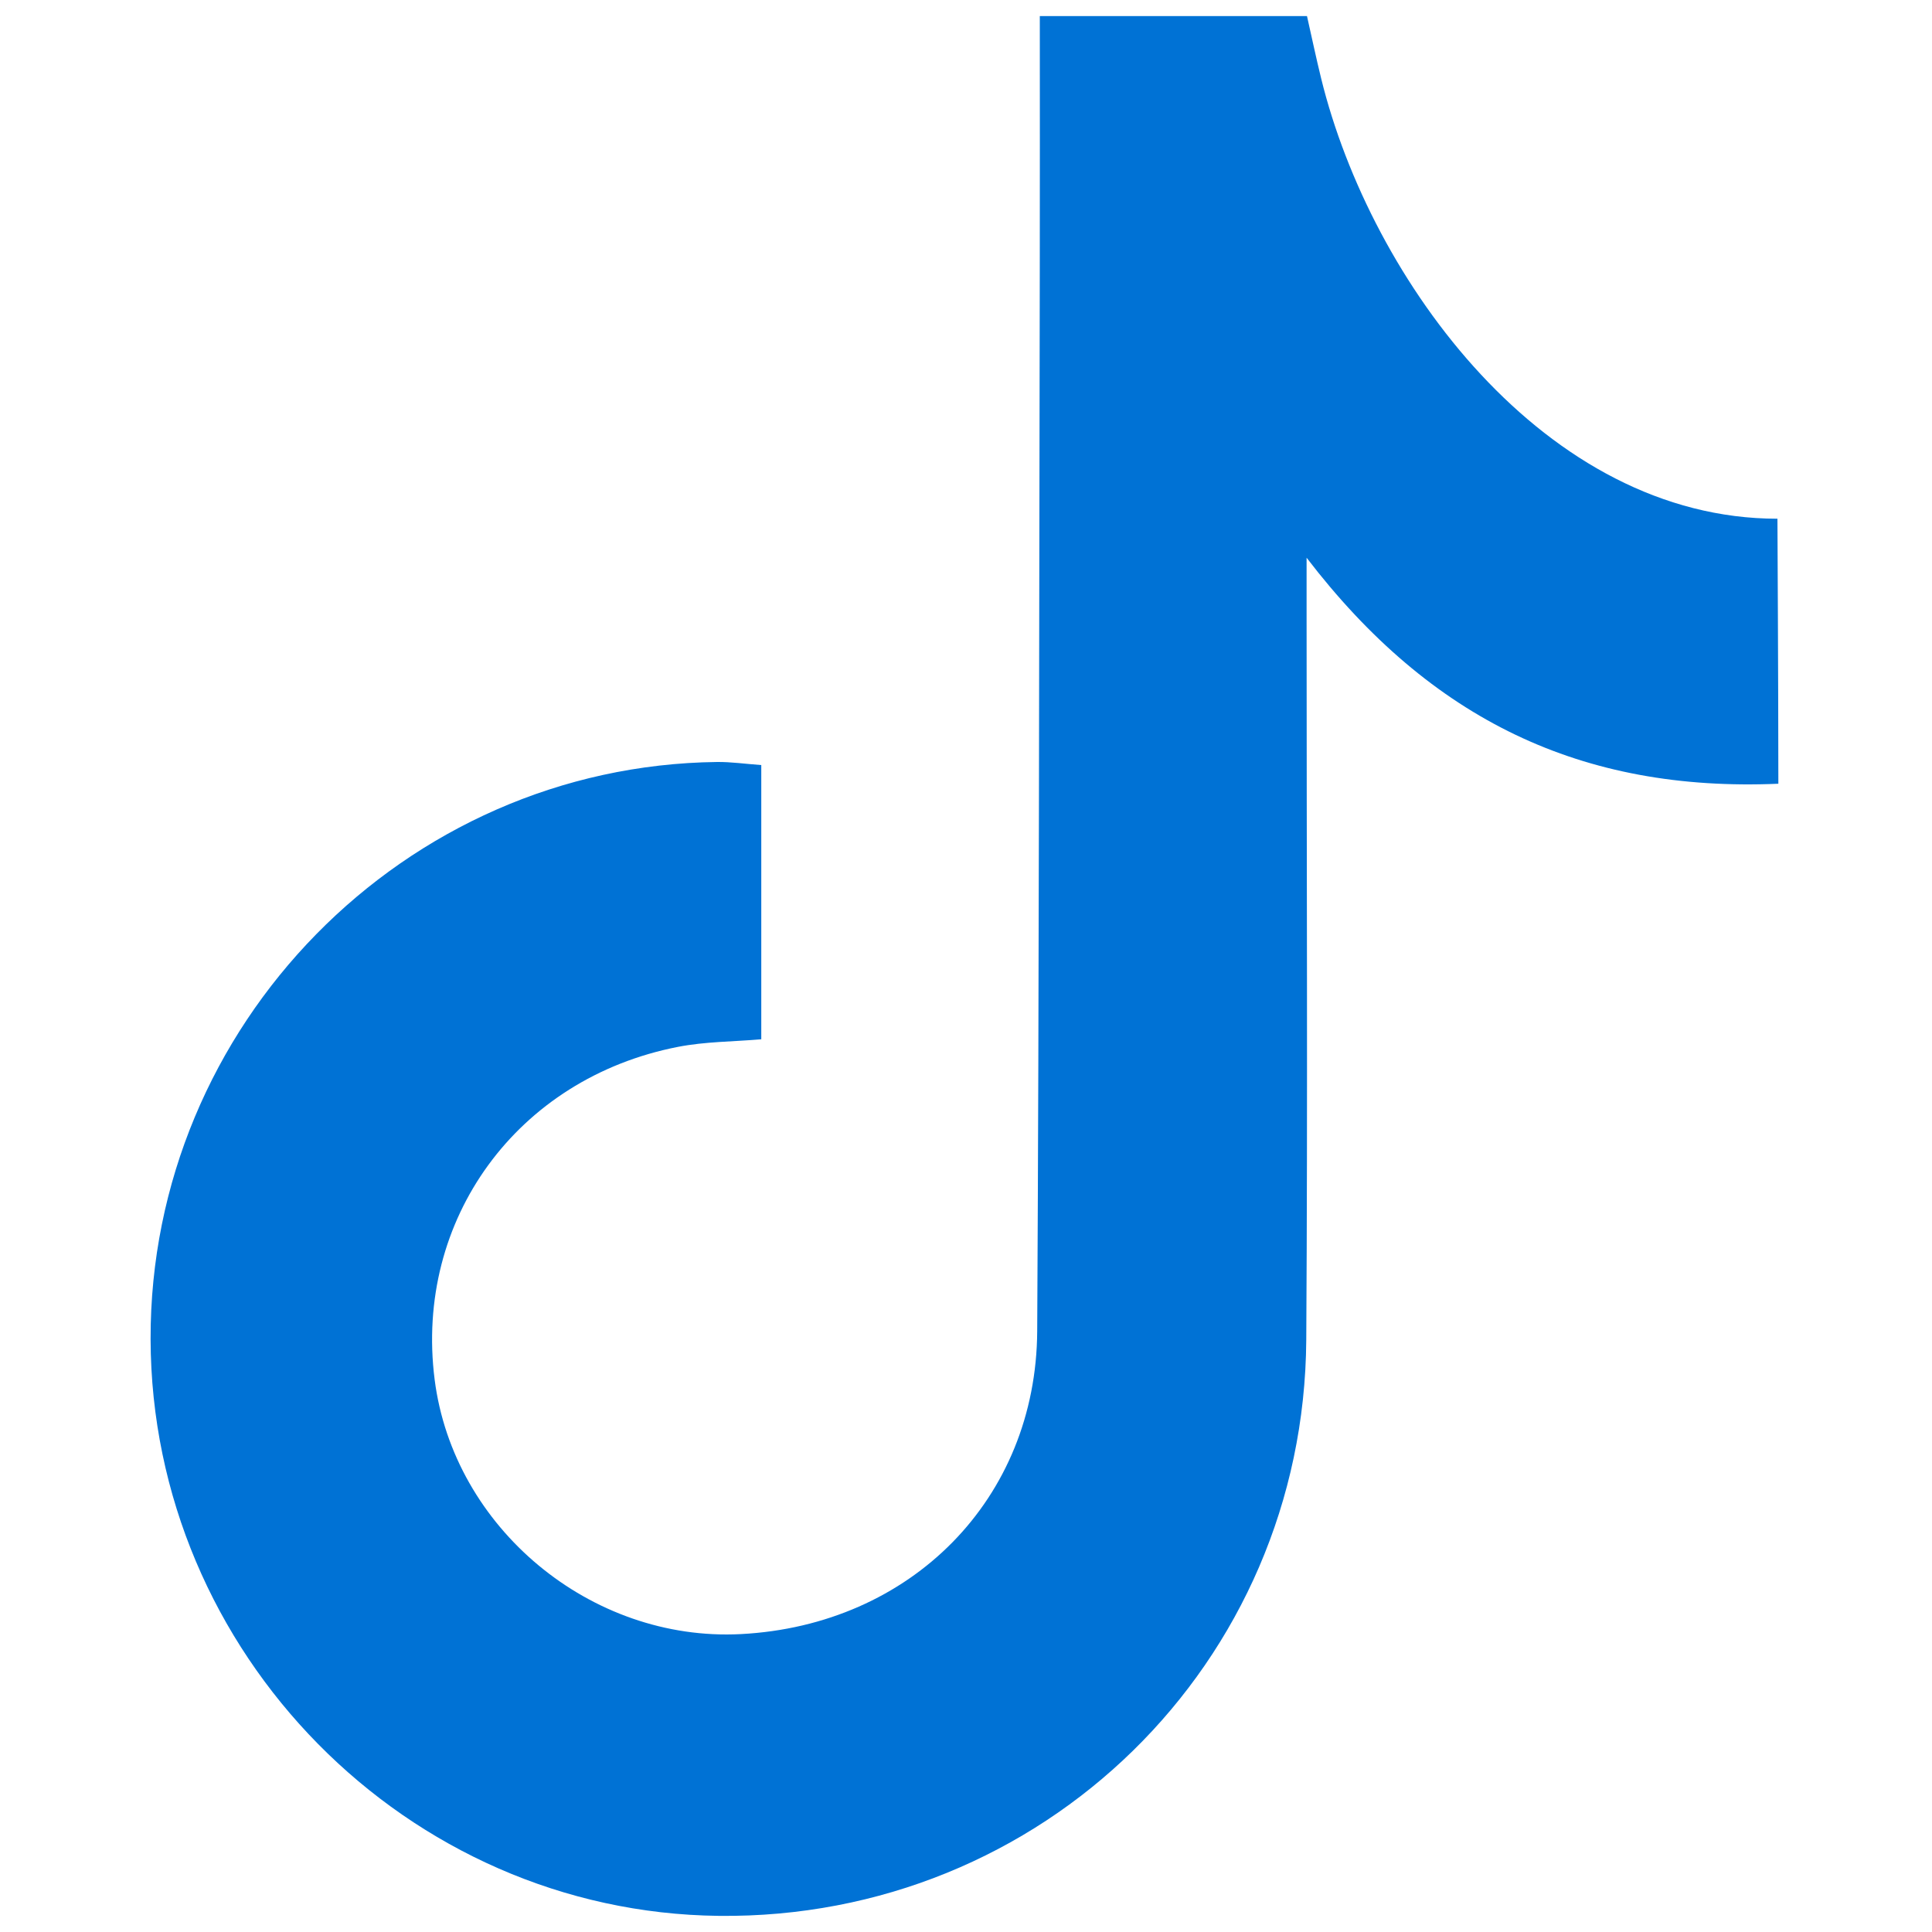
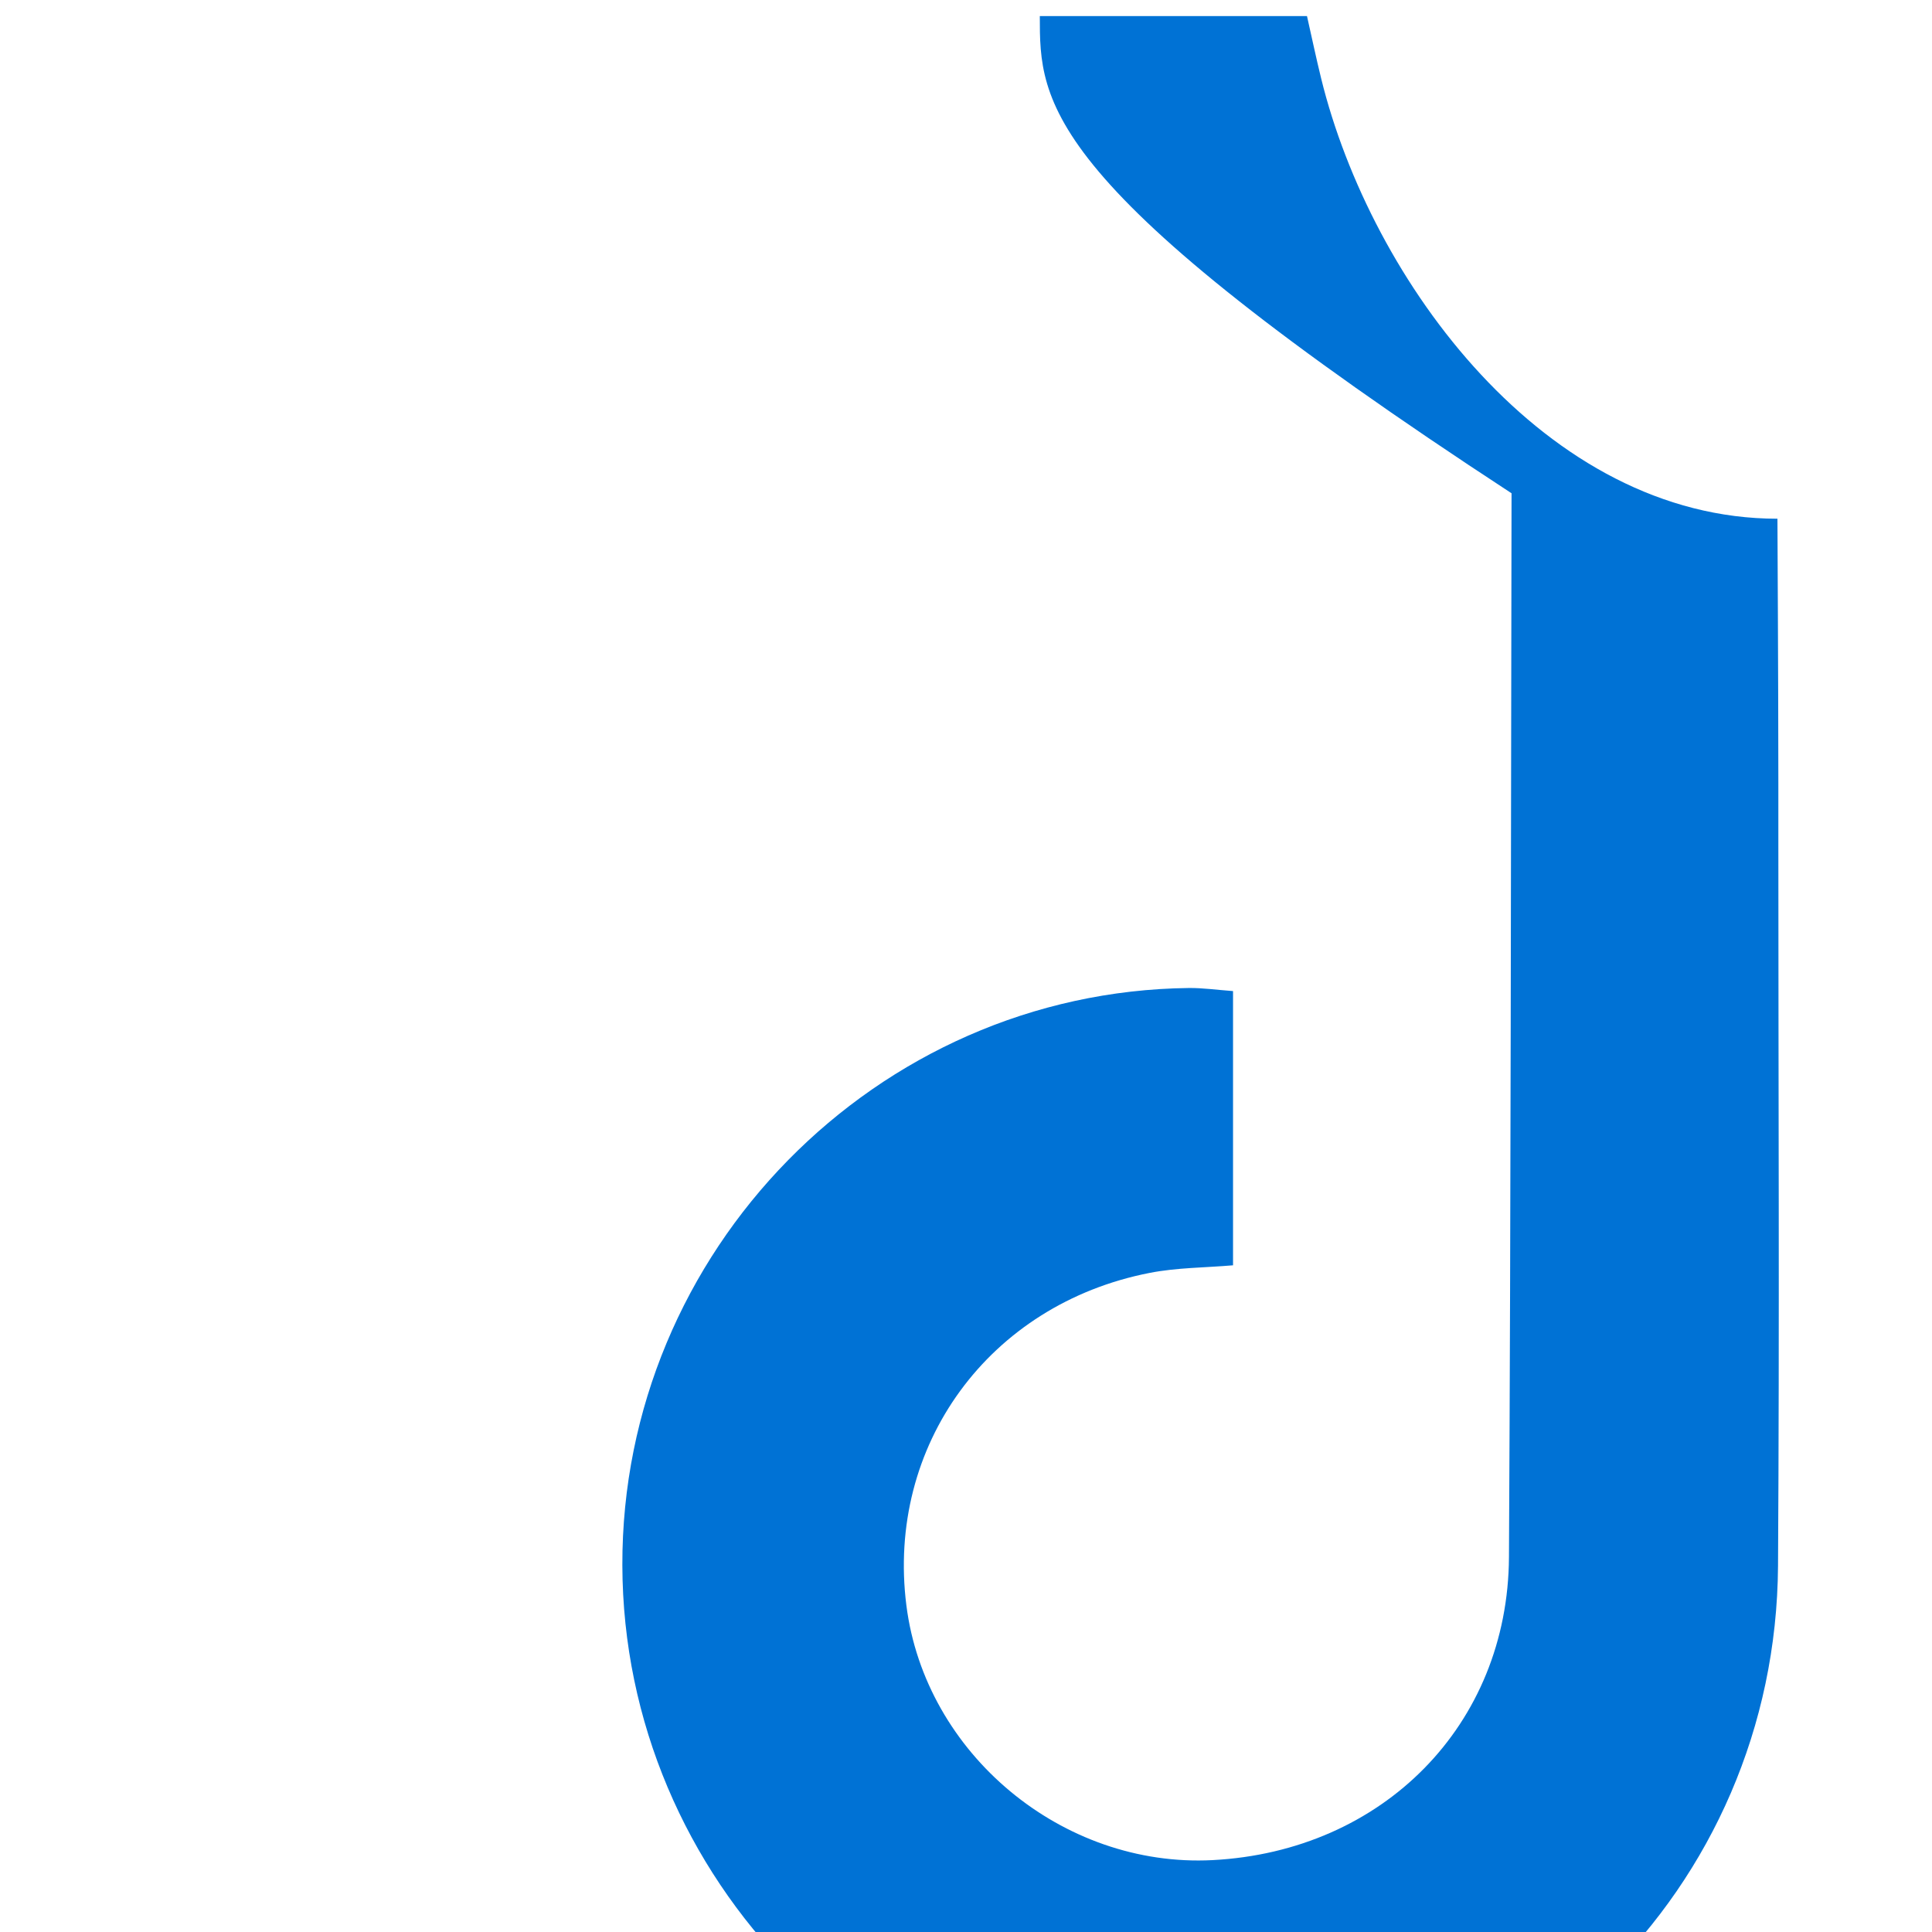
<svg xmlns="http://www.w3.org/2000/svg" version="1.1" id="Layer_1" x="0px" y="0px" viewBox="0 0 600 600" style="enable-background:new 0 0 600 600;" xml:space="preserve">
  <g id="f8dAK2.tif">
    <g>
-       <path style="fill:#0072D5;" d="M322.923,5c28.59,0,55.03,0,82.975,0c1.438,6.358,2.805,12.877,4.393,19.342    C425.765,87.336,480,161.093,552,161.093c0,0,0.283,52.773,0.283,82.303c-60.955,2.613-107.884-19.754-146.51-70.192    c0,8.851,0,13.785,0,18.72c-0.004,74.723,0.363,149.449-0.102,224.169c-0.626,100.545-81.981,180.008-182.439,178.895    c-96.862-1.073-176.214-81.6-176.465-179.079c-0.251-97.519,78.805-178.12,175.909-179.268c4.318-0.051,8.644,0.584,13.746,0.956    c0,28.642,0,56.427,0,85.162c-8.677,0.746-17.447,0.708-25.888,2.357c-49.939,9.753-81.863,53.631-75.555,103.29    c5.85,46.059,48.469,81.499,95.094,79.077c52.862-2.746,91.759-41.933,92.041-94.136c0.596-110.115,0.586-220.233,0.801-330.349    C322.965,57.506,322.923,32.015,322.923,5z" />
+       <path style="fill:#0072D5;" d="M322.923,5c28.59,0,55.03,0,82.975,0c1.438,6.358,2.805,12.877,4.393,19.342    C425.765,87.336,480,161.093,552,161.093c0,0,0.283,52.773,0.283,82.303c0,8.851,0,13.785,0,18.72c-0.004,74.723,0.363,149.449-0.102,224.169c-0.626,100.545-81.981,180.008-182.439,178.895    c-96.862-1.073-176.214-81.6-176.465-179.079c-0.251-97.519,78.805-178.12,175.909-179.268c4.318-0.051,8.644,0.584,13.746,0.956    c0,28.642,0,56.427,0,85.162c-8.677,0.746-17.447,0.708-25.888,2.357c-49.939,9.753-81.863,53.631-75.555,103.29    c5.85,46.059,48.469,81.499,95.094,79.077c52.862-2.746,91.759-41.933,92.041-94.136c0.596-110.115,0.586-220.233,0.801-330.349    C322.965,57.506,322.923,32.015,322.923,5z" />
    </g>
  </g>
</svg>